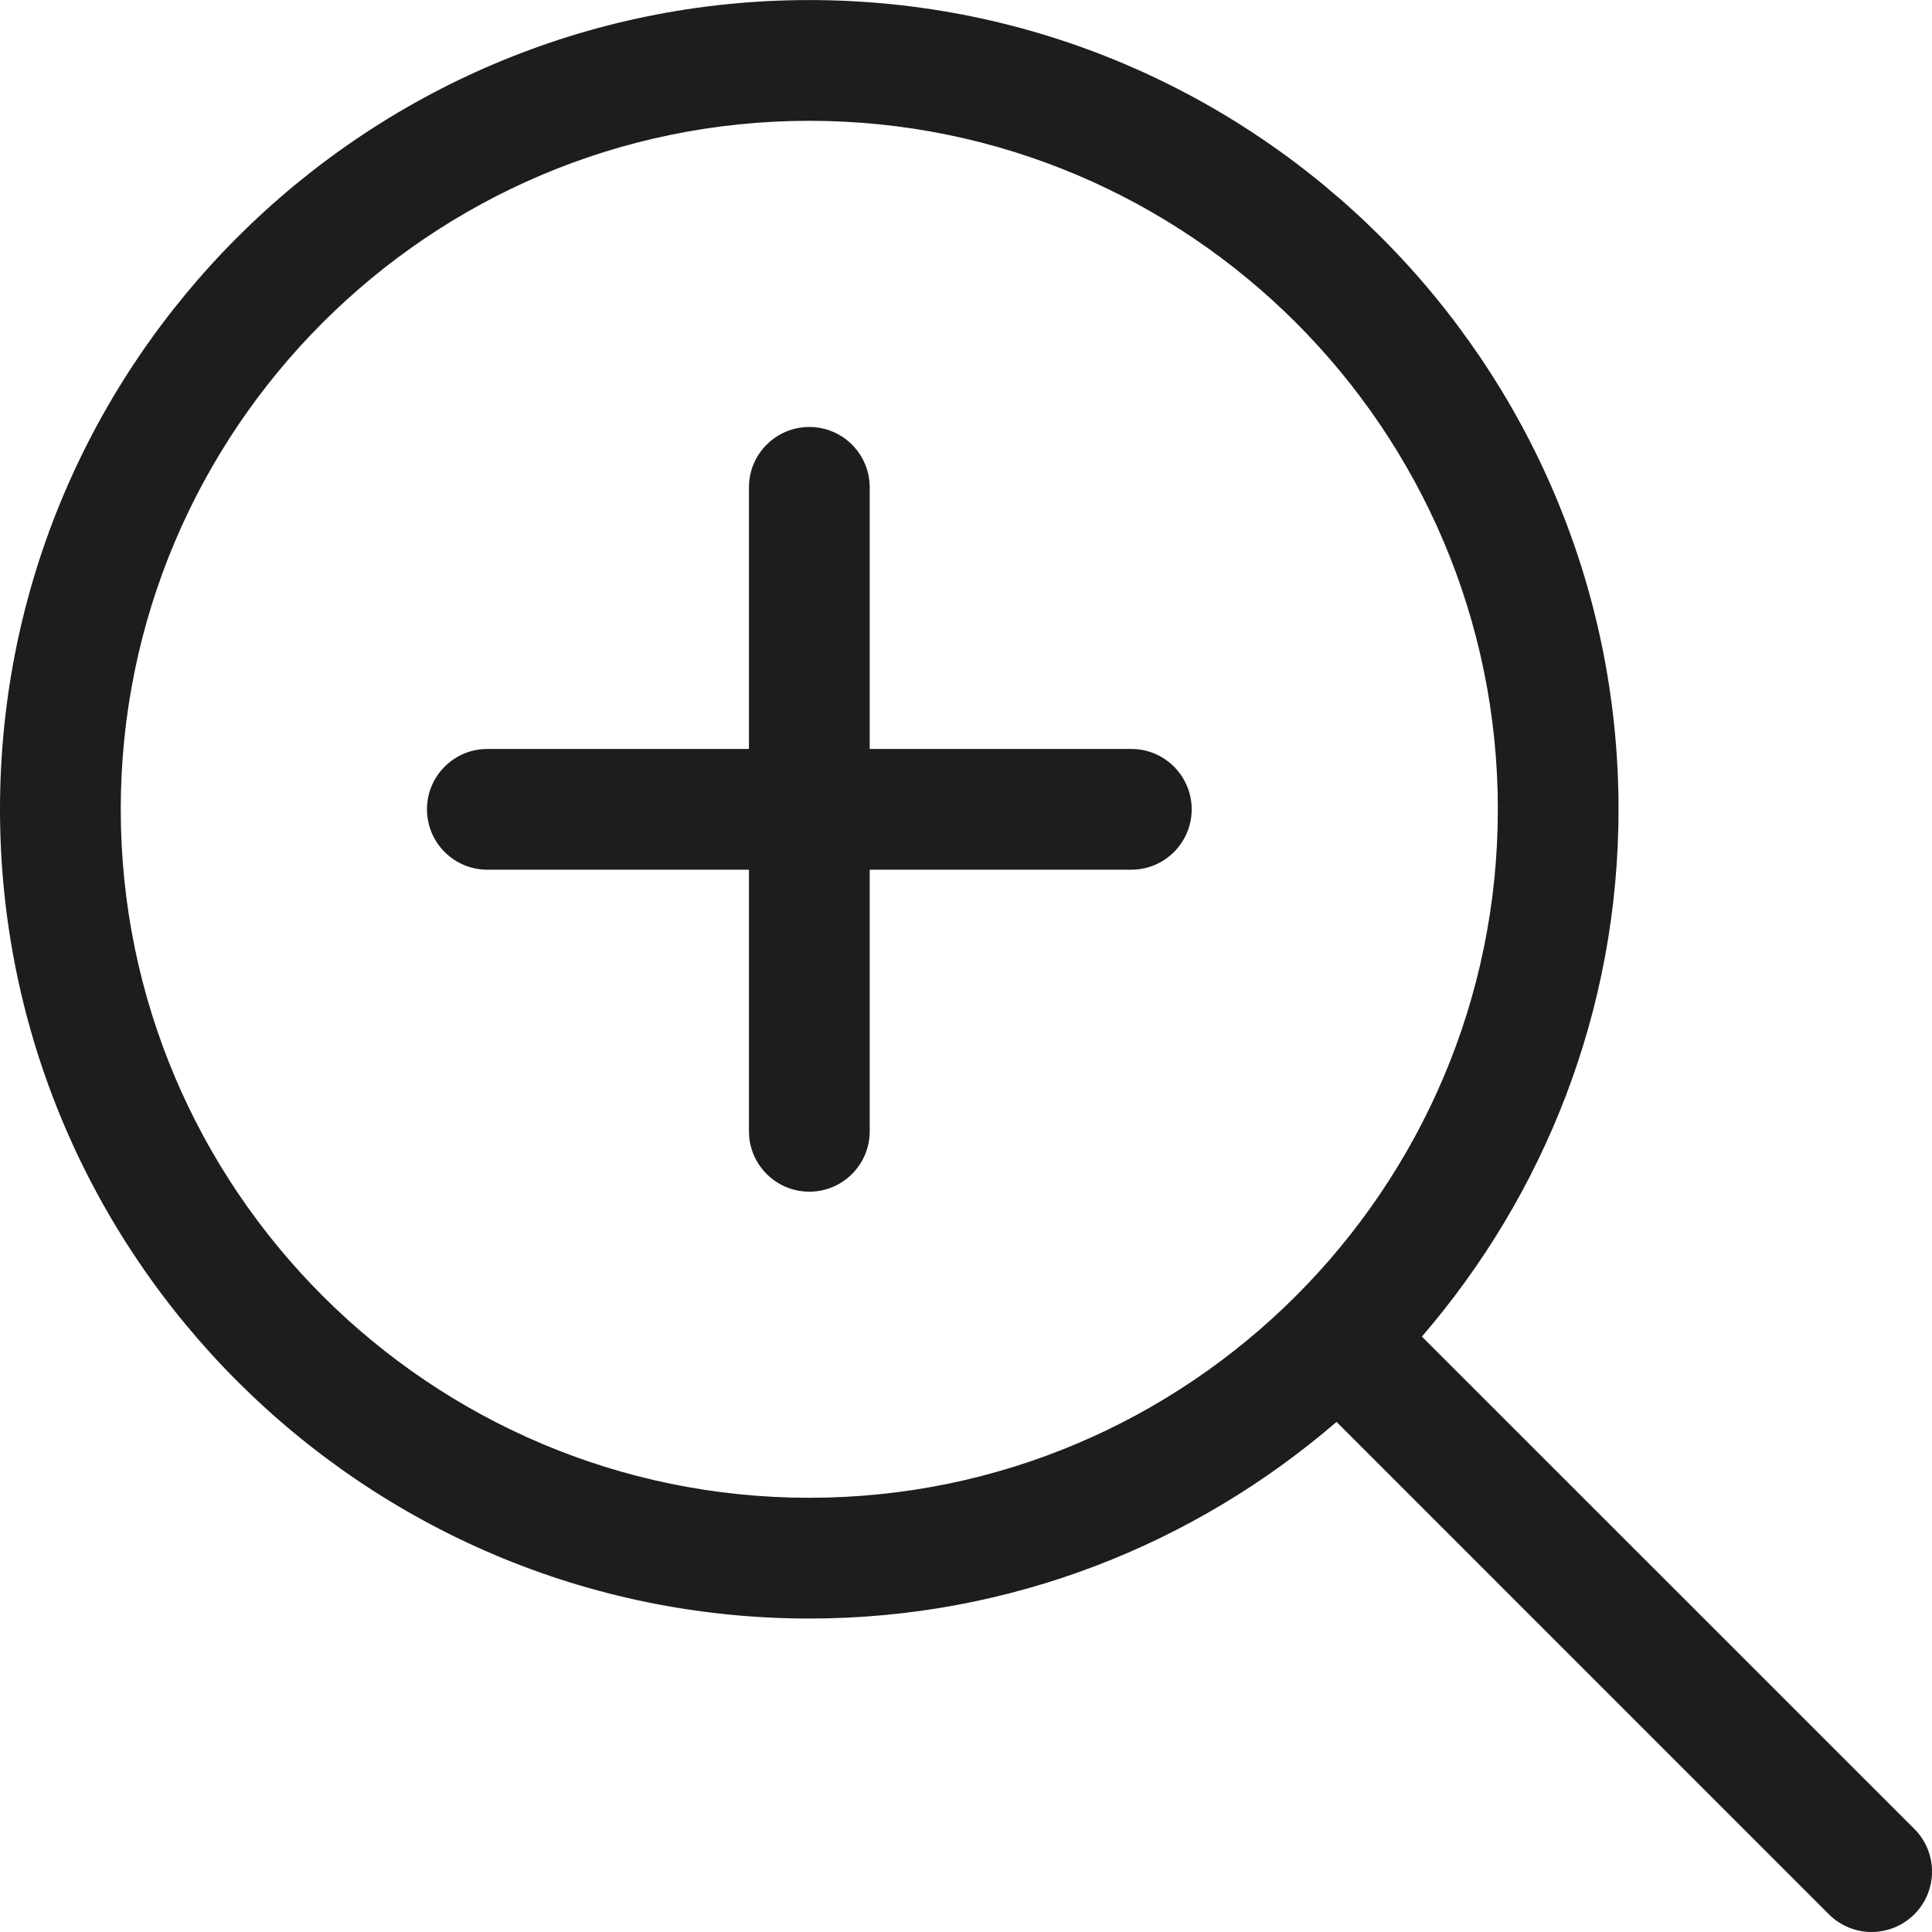
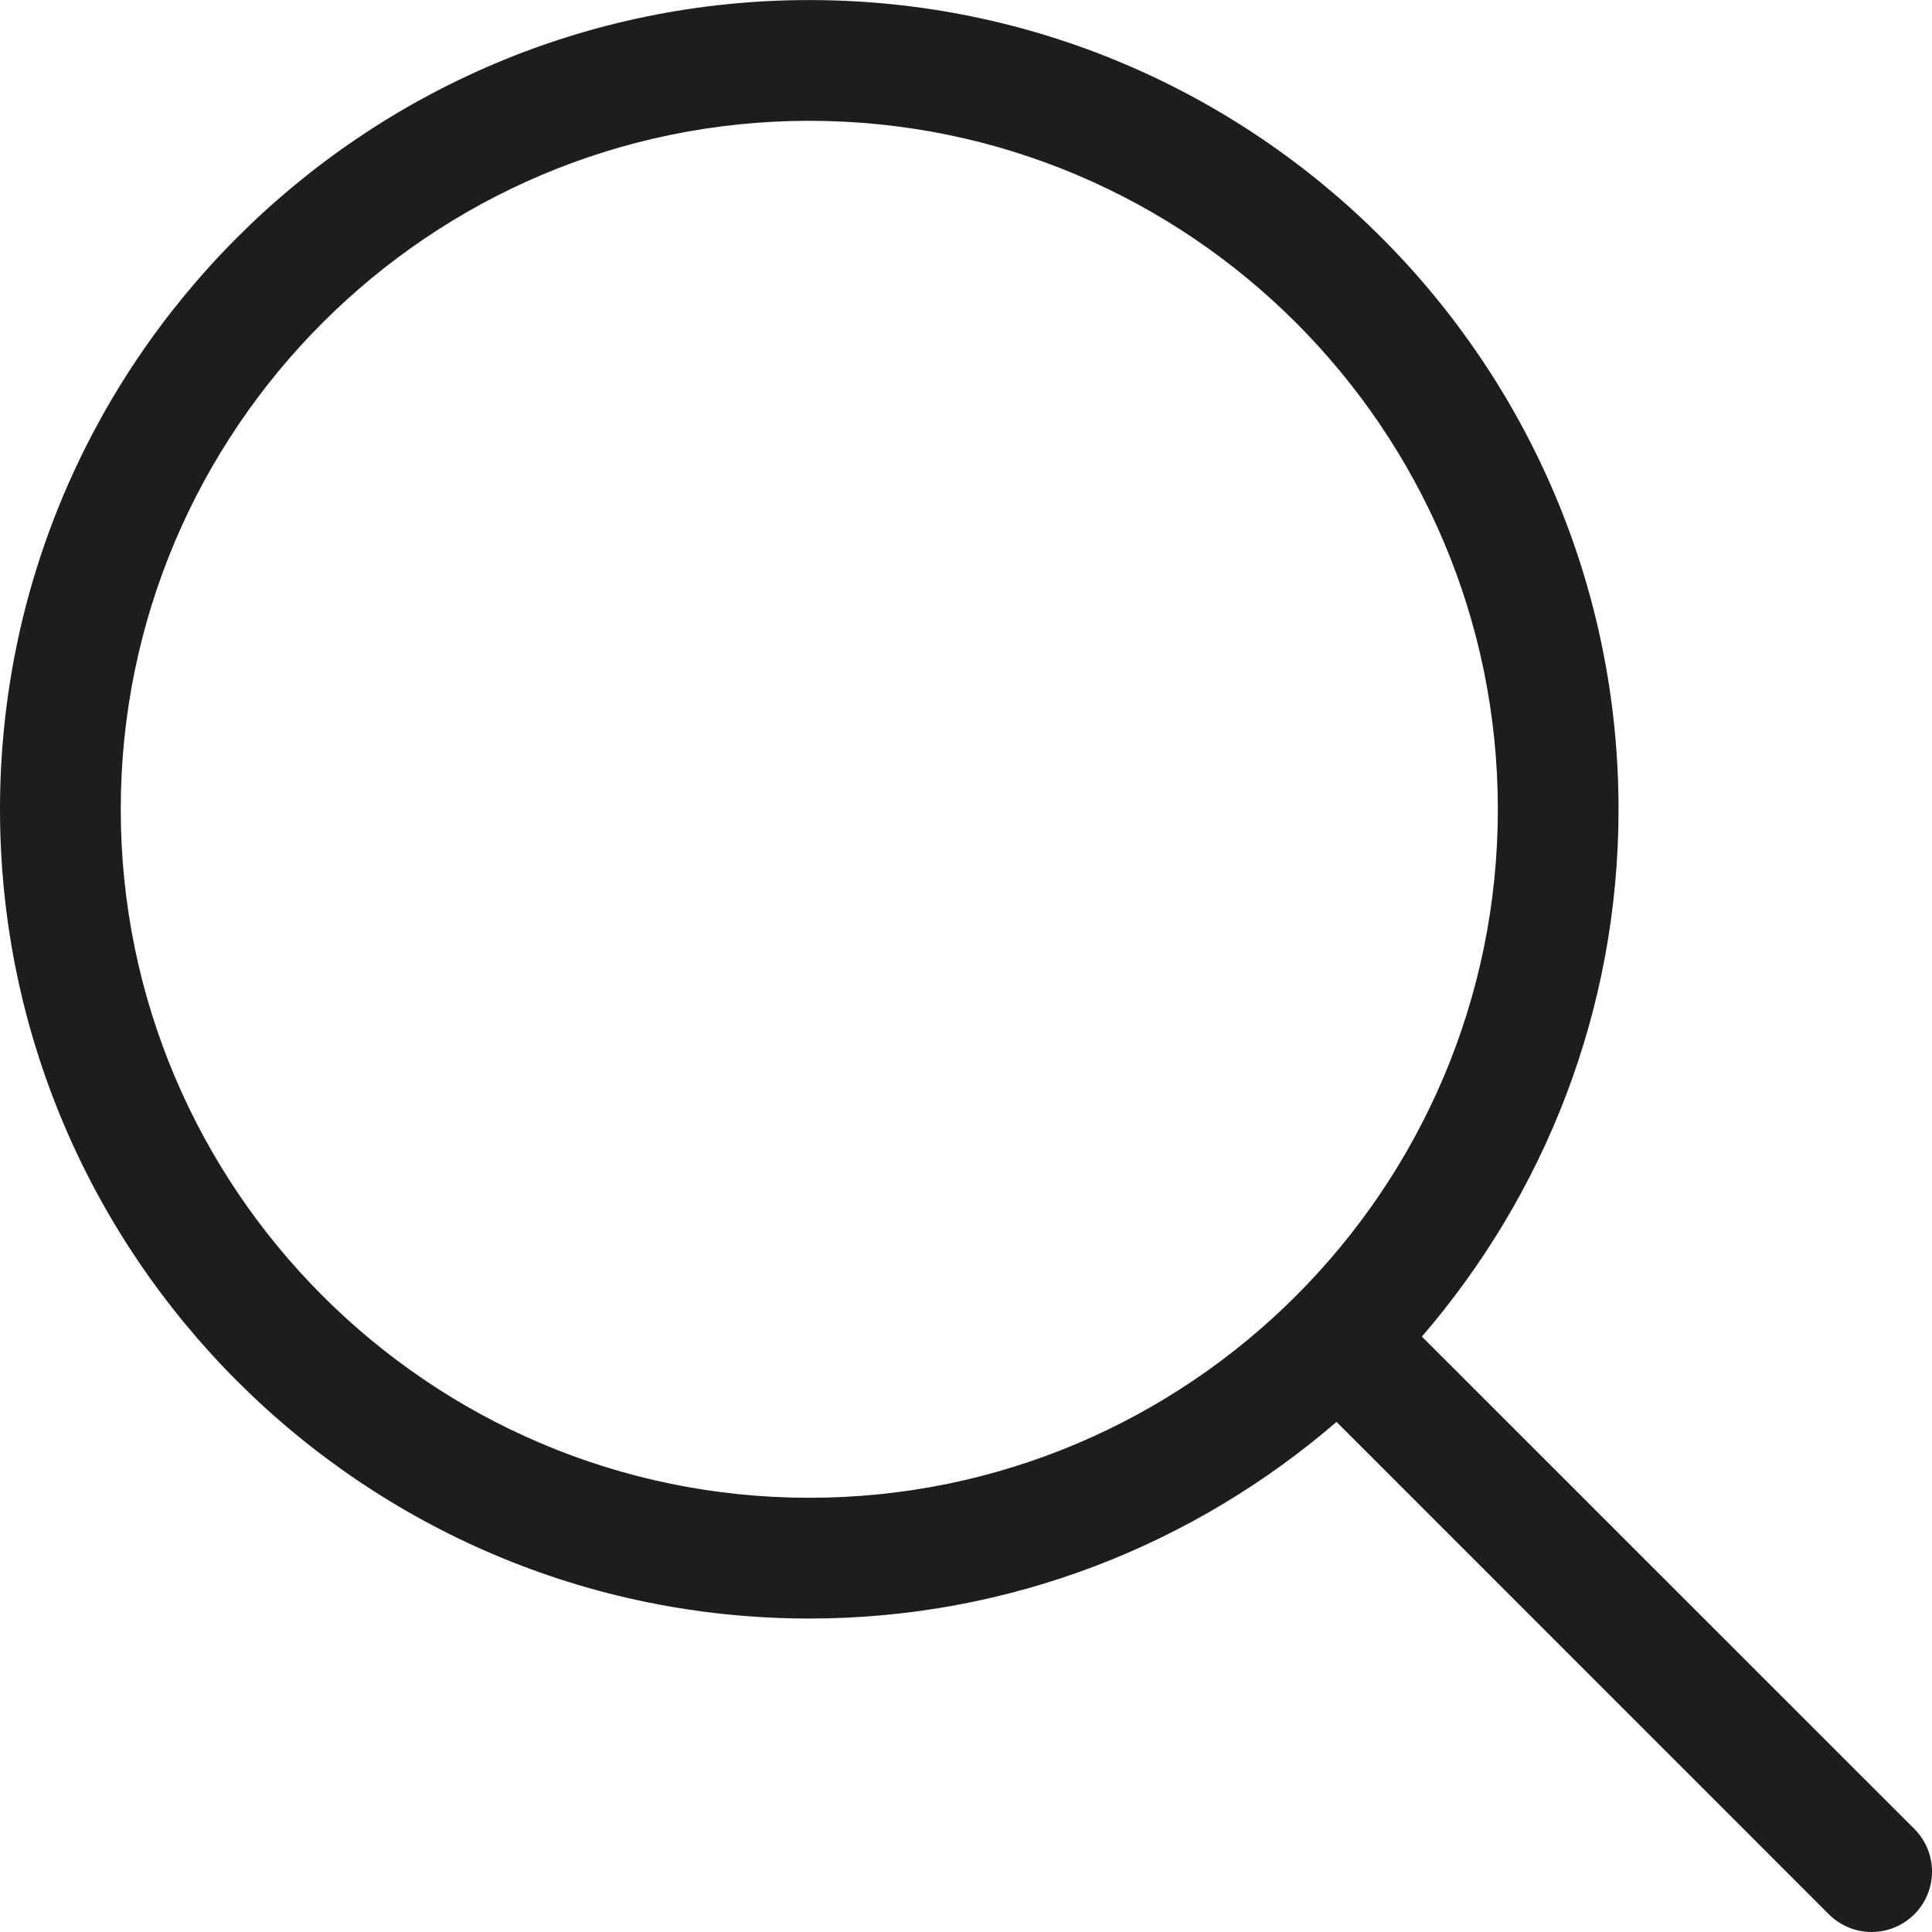
<svg xmlns="http://www.w3.org/2000/svg" width="32" height="32" viewBox="0 0 32 32" fill="none">
  <path d="M13.405 24.808C19.693 24.808 24.809 19.692 24.809 13.405C24.809 7.115 19.693 2.001 13.405 2.001C7.116 2.001 2 7.115 2 13.405C2 19.692 7.116 24.808 13.405 24.808ZM13.405 0.001C20.795 0.001 26.808 6.013 26.808 13.405C26.808 16.741 25.575 19.788 23.551 22.138L31.707 30.292C32.098 30.683 32.098 31.316 31.707 31.707C31.511 31.901 31.256 32 30.999 32C30.743 32 30.488 31.901 30.292 31.707L22.137 23.551C19.789 25.575 16.741 26.808 13.405 26.808C6.013 26.808 3.12157e-08 20.795 3.12157e-08 13.405C3.12157e-08 6.013 6.013 0.001 13.405 0.001Z" fill="#1D1D1B" />
-   <path d="M8.072 12.405H12.405V8.071C12.405 7.52 12.853 7.072 13.405 7.072C13.957 7.072 14.405 7.52 14.405 8.071V12.405H18.738C19.29 12.405 19.738 12.853 19.738 13.405C19.738 13.957 19.29 14.405 18.738 14.405H14.405V18.738C14.405 19.29 13.957 19.738 13.405 19.738C12.853 19.738 12.405 19.29 12.405 18.738V14.405H8.072C7.52 14.405 7.072 13.957 7.072 13.405C7.072 12.853 7.52 12.405 8.072 12.405Z" fill="#1D1D1B" />
</svg>